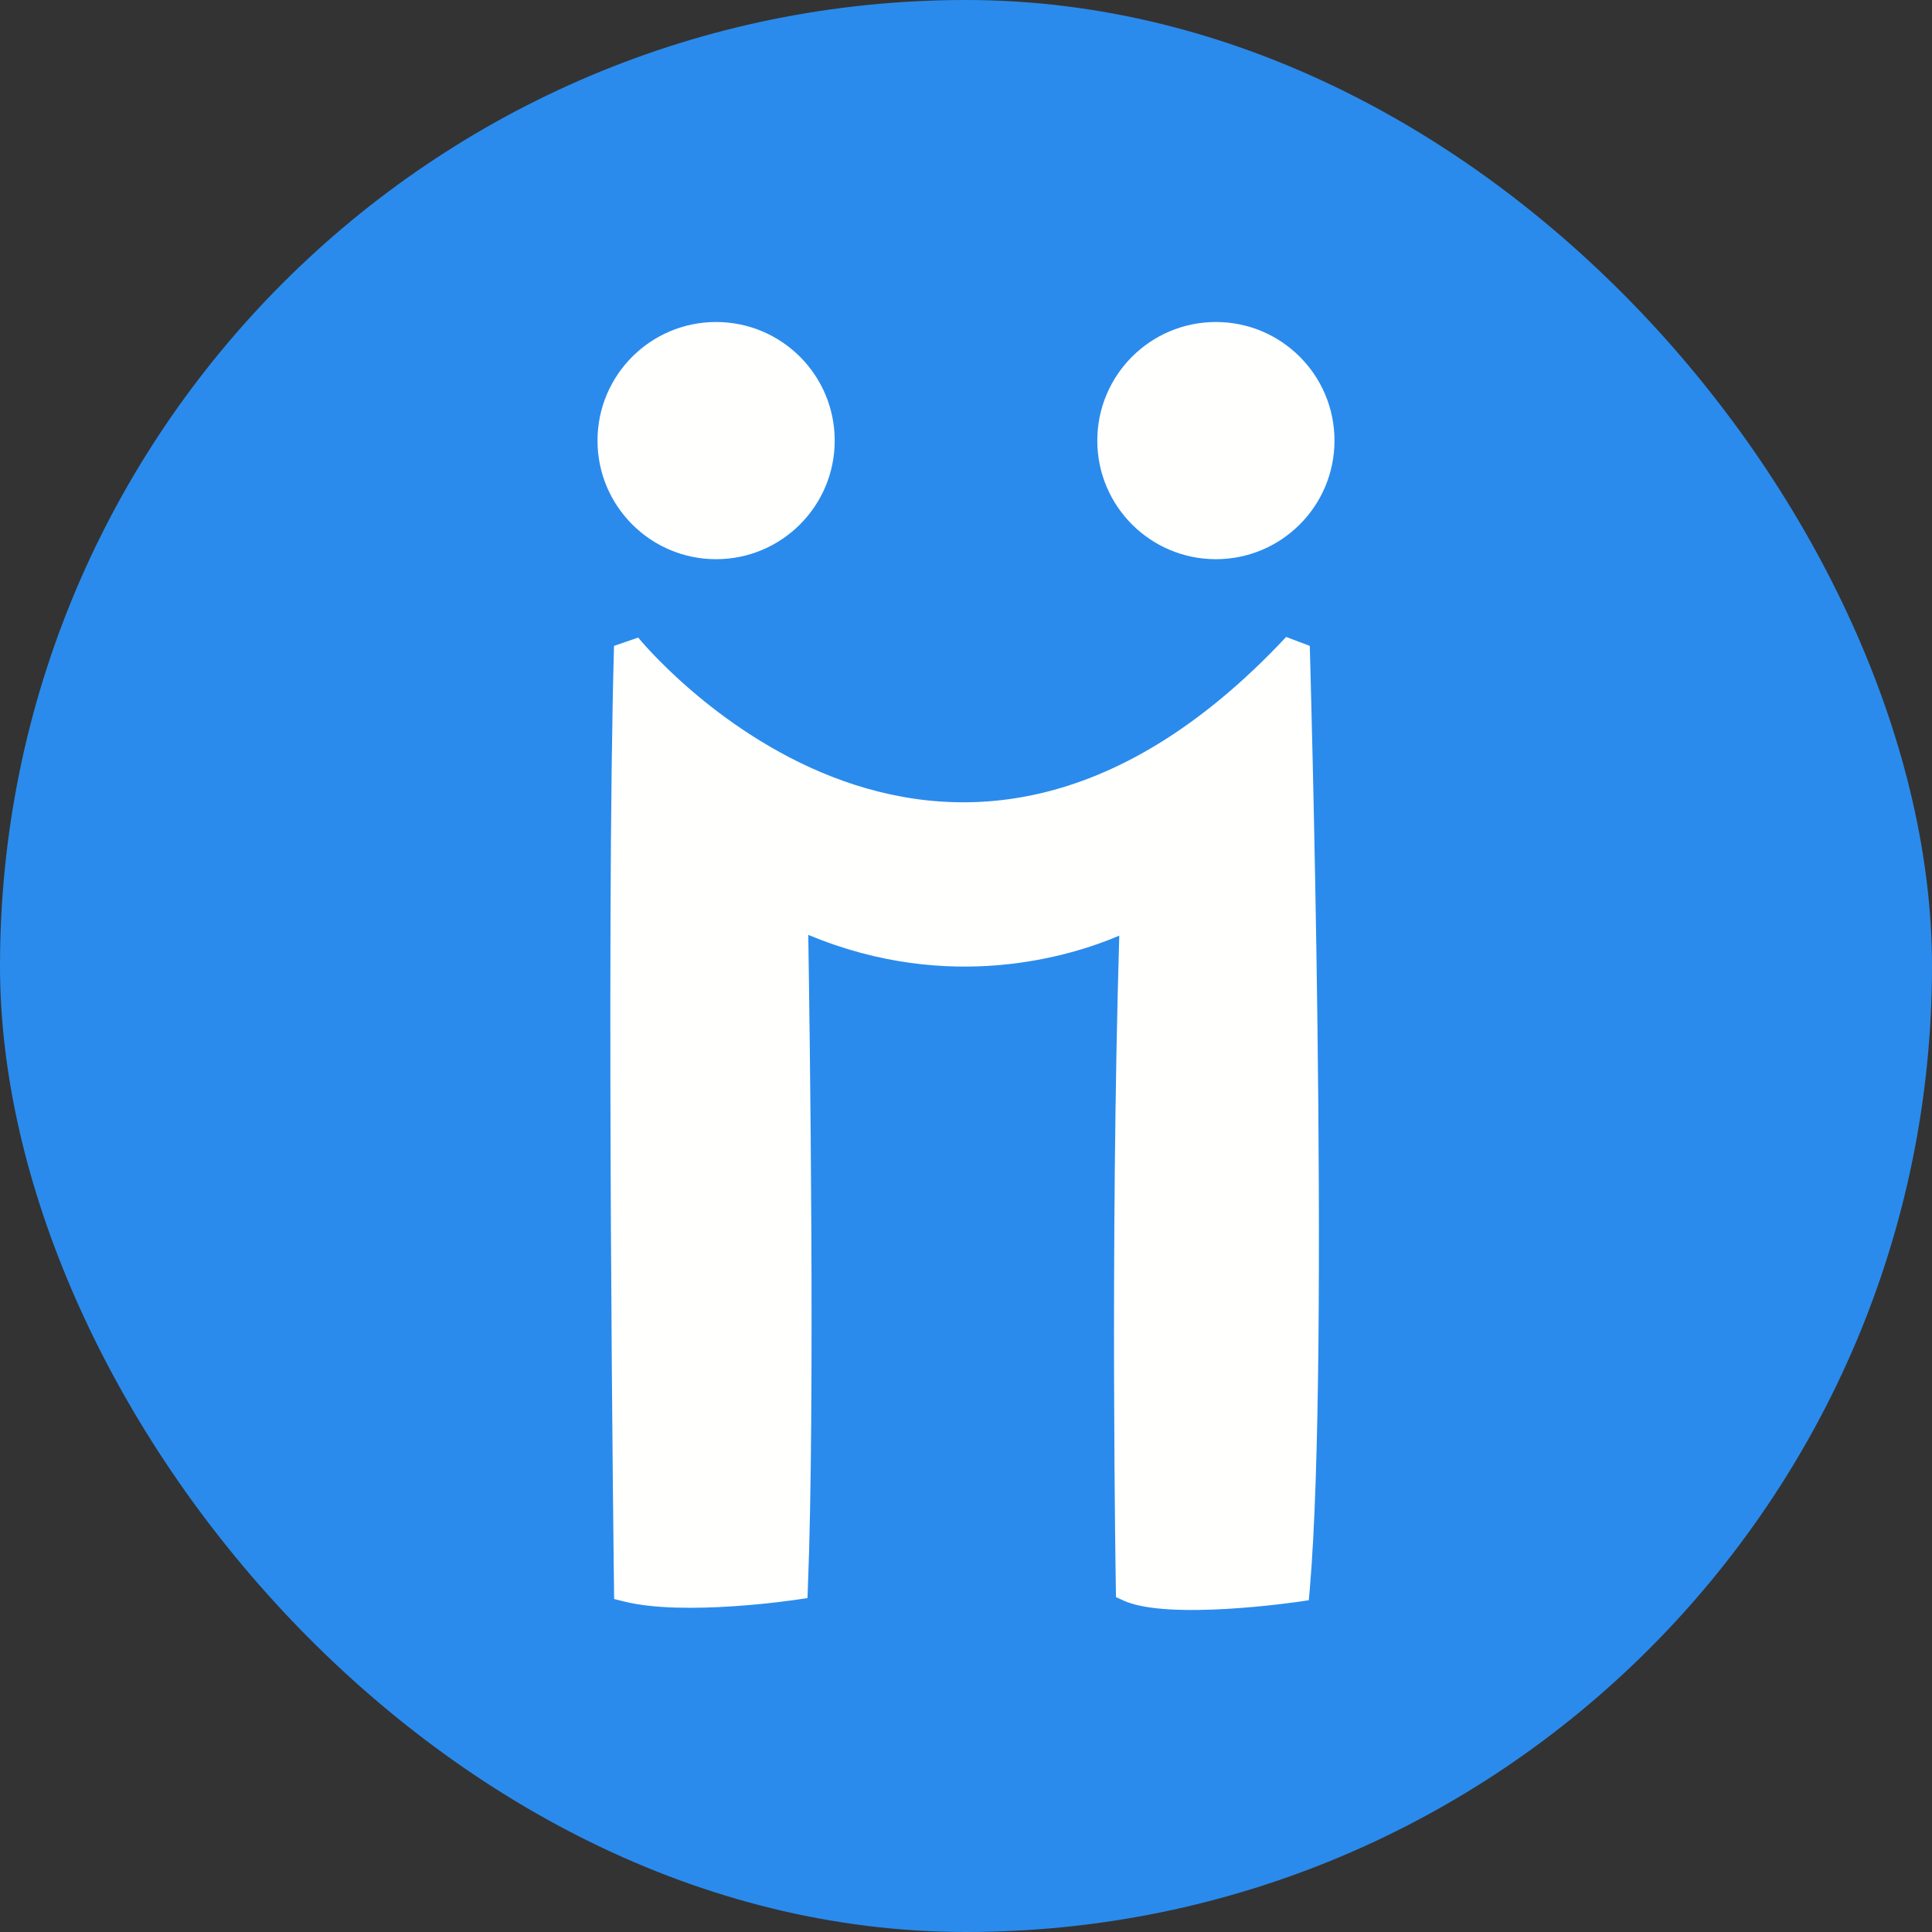
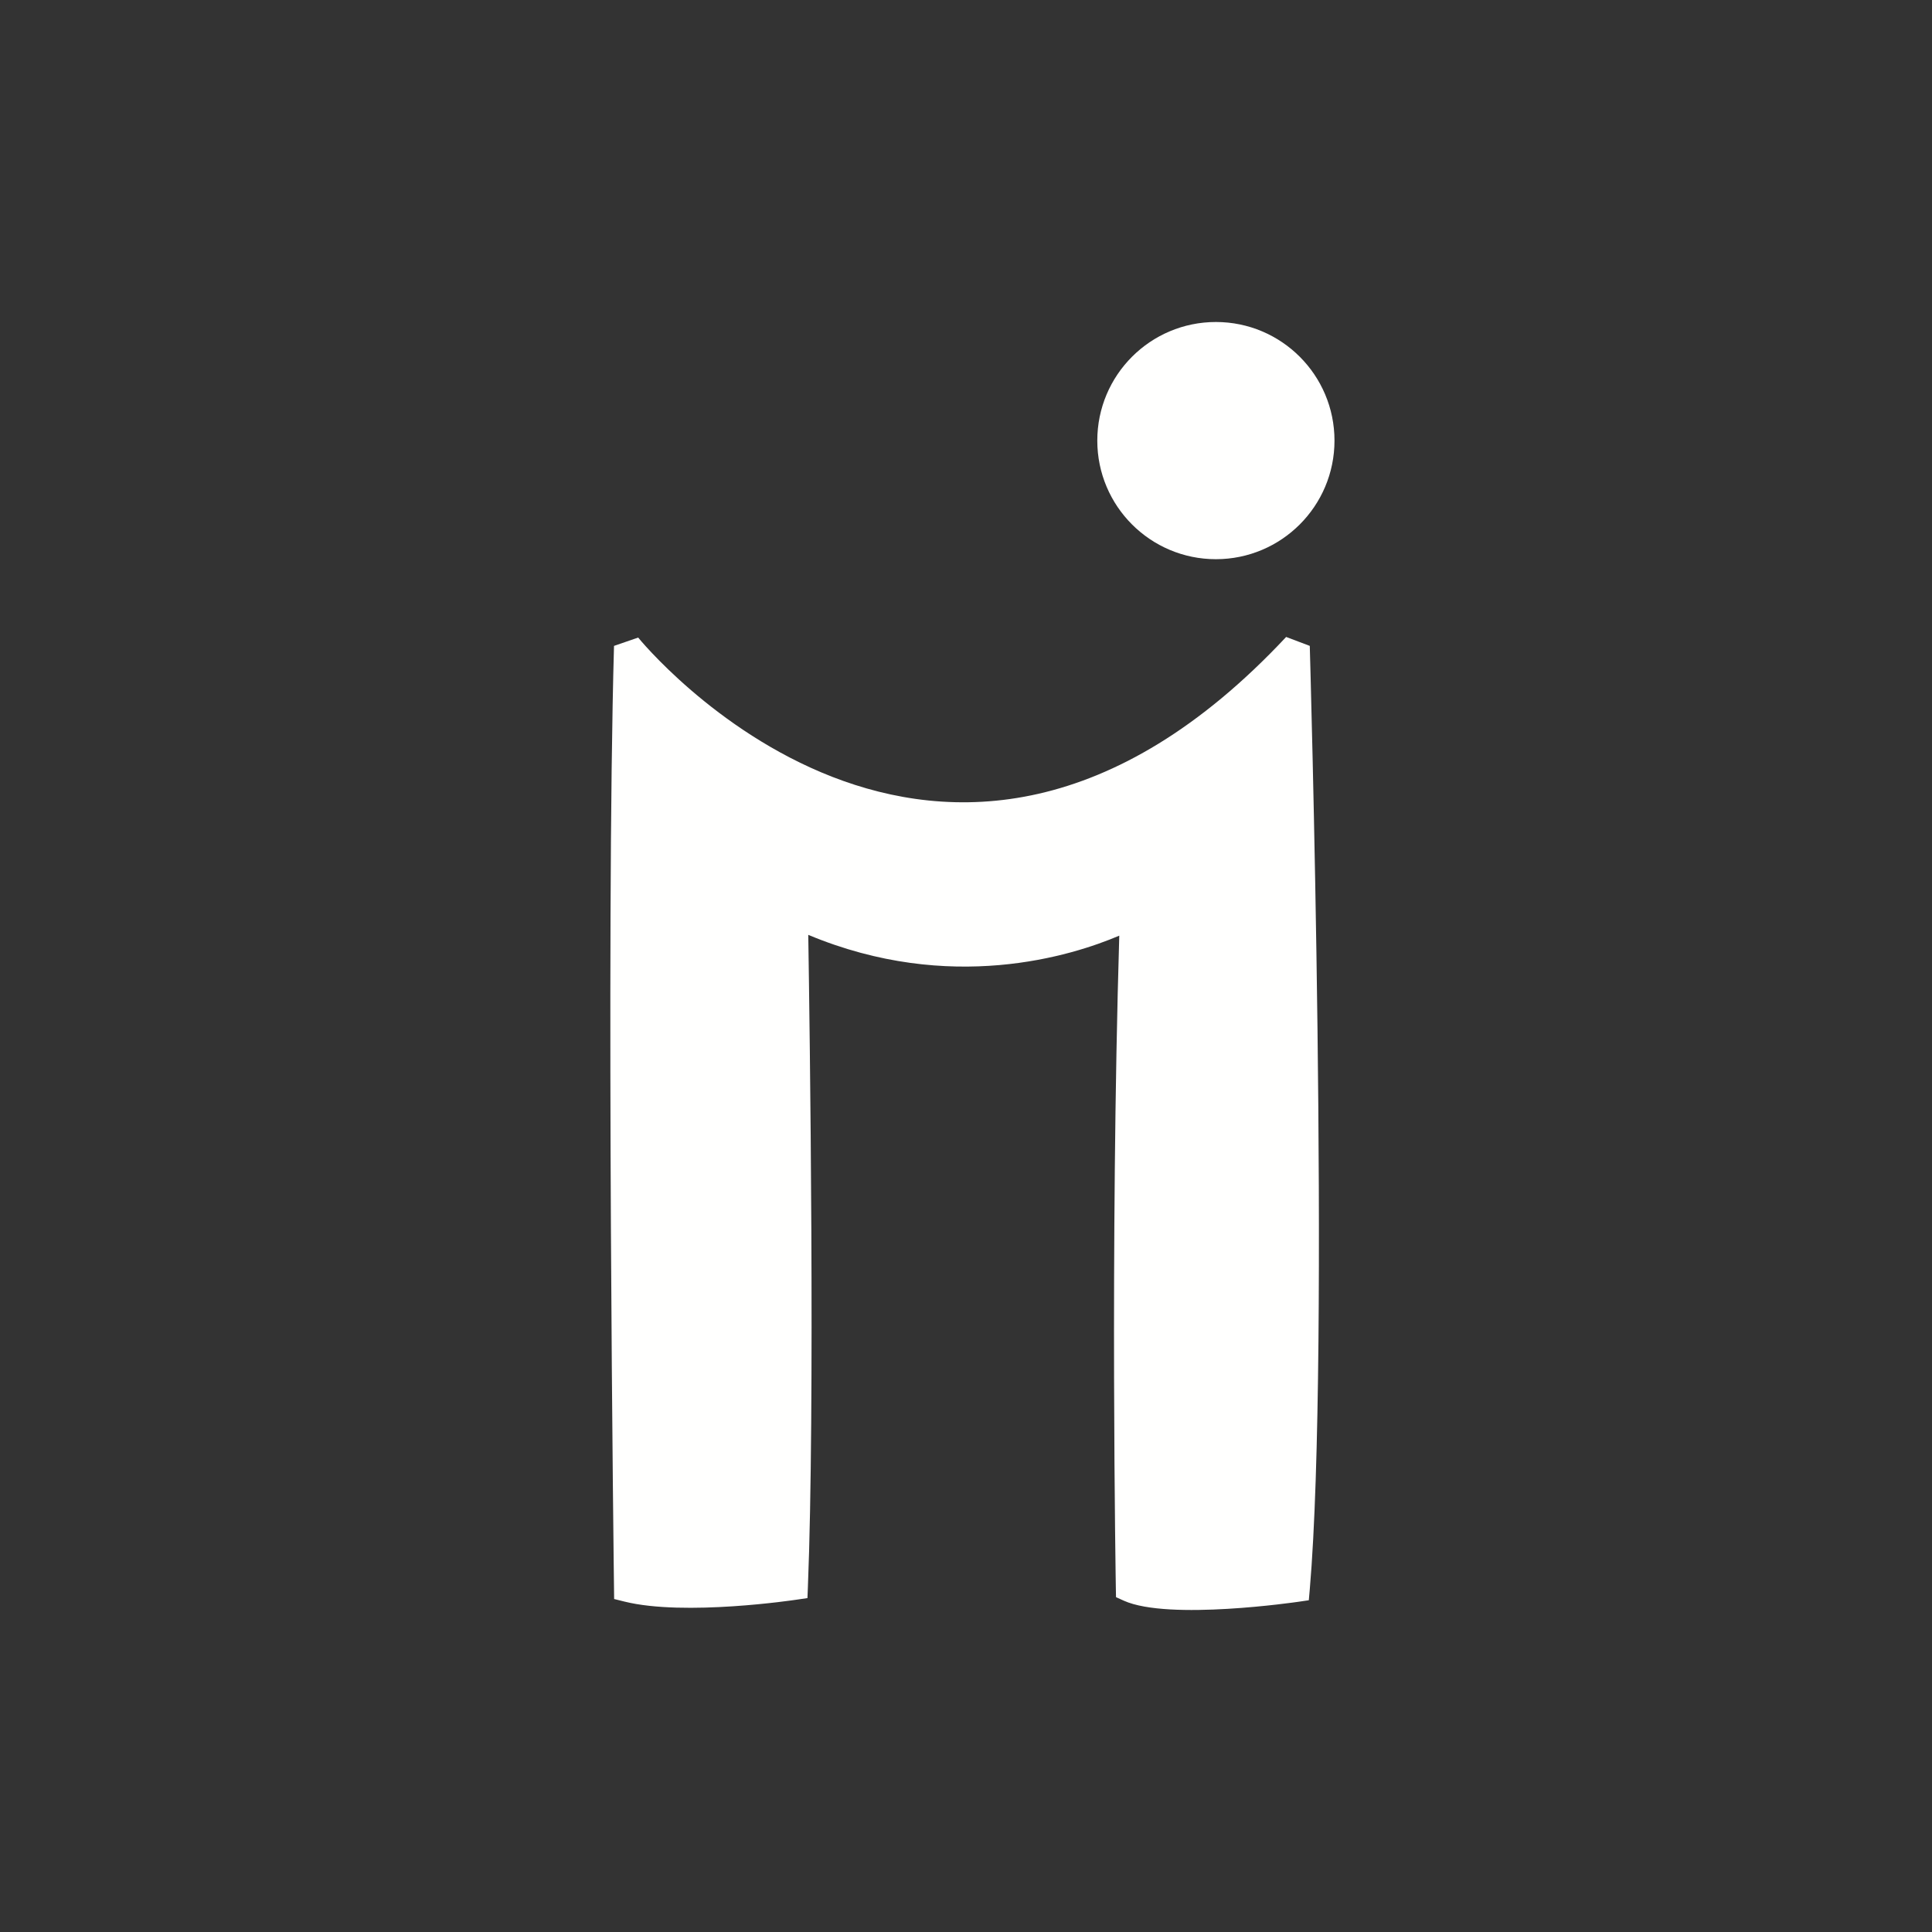
<svg xmlns="http://www.w3.org/2000/svg" width="48" height="48" viewBox="0 0 48 48" fill="none">
  <rect x="0" y="0" width="48" height="48" fill="#333333" stroke="none" />
-   <rect width="48" height="48" rx="24" fill="#2A8BEC" />
-   <path d="M20.738 10.947C20.738 11.76 20.408 12.497 19.875 13.03C19.342 13.563 18.605 13.893 17.791 13.893C16.978 13.893 16.241 13.563 15.708 13.03C15.175 12.497 14.845 11.76 14.845 10.947C14.845 10.133 15.175 9.396 15.708 8.863C16.241 8.33 16.978 8 17.791 8C18.605 8 19.341 8.33 19.875 8.863C20.408 9.396 20.738 10.133 20.738 10.947Z" fill="#FFFFFE" />
  <path d="M33.155 10.947C33.155 11.76 32.825 12.497 32.292 13.03C31.759 13.563 31.022 13.893 30.209 13.893C29.395 13.893 28.658 13.563 28.125 13.03C27.592 12.497 27.262 11.76 27.262 10.947C27.262 10.133 27.592 9.396 28.125 8.863C28.658 8.33 29.395 8 30.209 8C31.022 8 31.759 8.33 32.292 8.863C32.825 9.396 33.155 10.133 33.155 10.947Z" fill="#FFFFFE" />
  <path d="M15.855 15.84C15.876 15.866 23.328 25.046 31.954 15.825L32.541 16.047C32.542 16.098 33.052 33.551 32.541 39.488L32.517 39.758L32.249 39.797C32.24 39.798 29.037 40.27 27.924 39.77L27.727 39.681L27.723 39.466C27.723 39.44 27.577 30.976 27.808 23.246C26.634 23.746 23.611 24.702 20.081 23.226C20.118 25.562 20.251 34.998 20.072 39.422L20.061 39.704L19.782 39.745C19.774 39.746 17.009 40.164 15.511 39.79L15.258 39.727L15.255 39.464C15.254 39.418 15.05 23.307 15.255 16.047L15.855 15.84L15.855 15.84Z" fill="#FFFFFE" />
</svg>